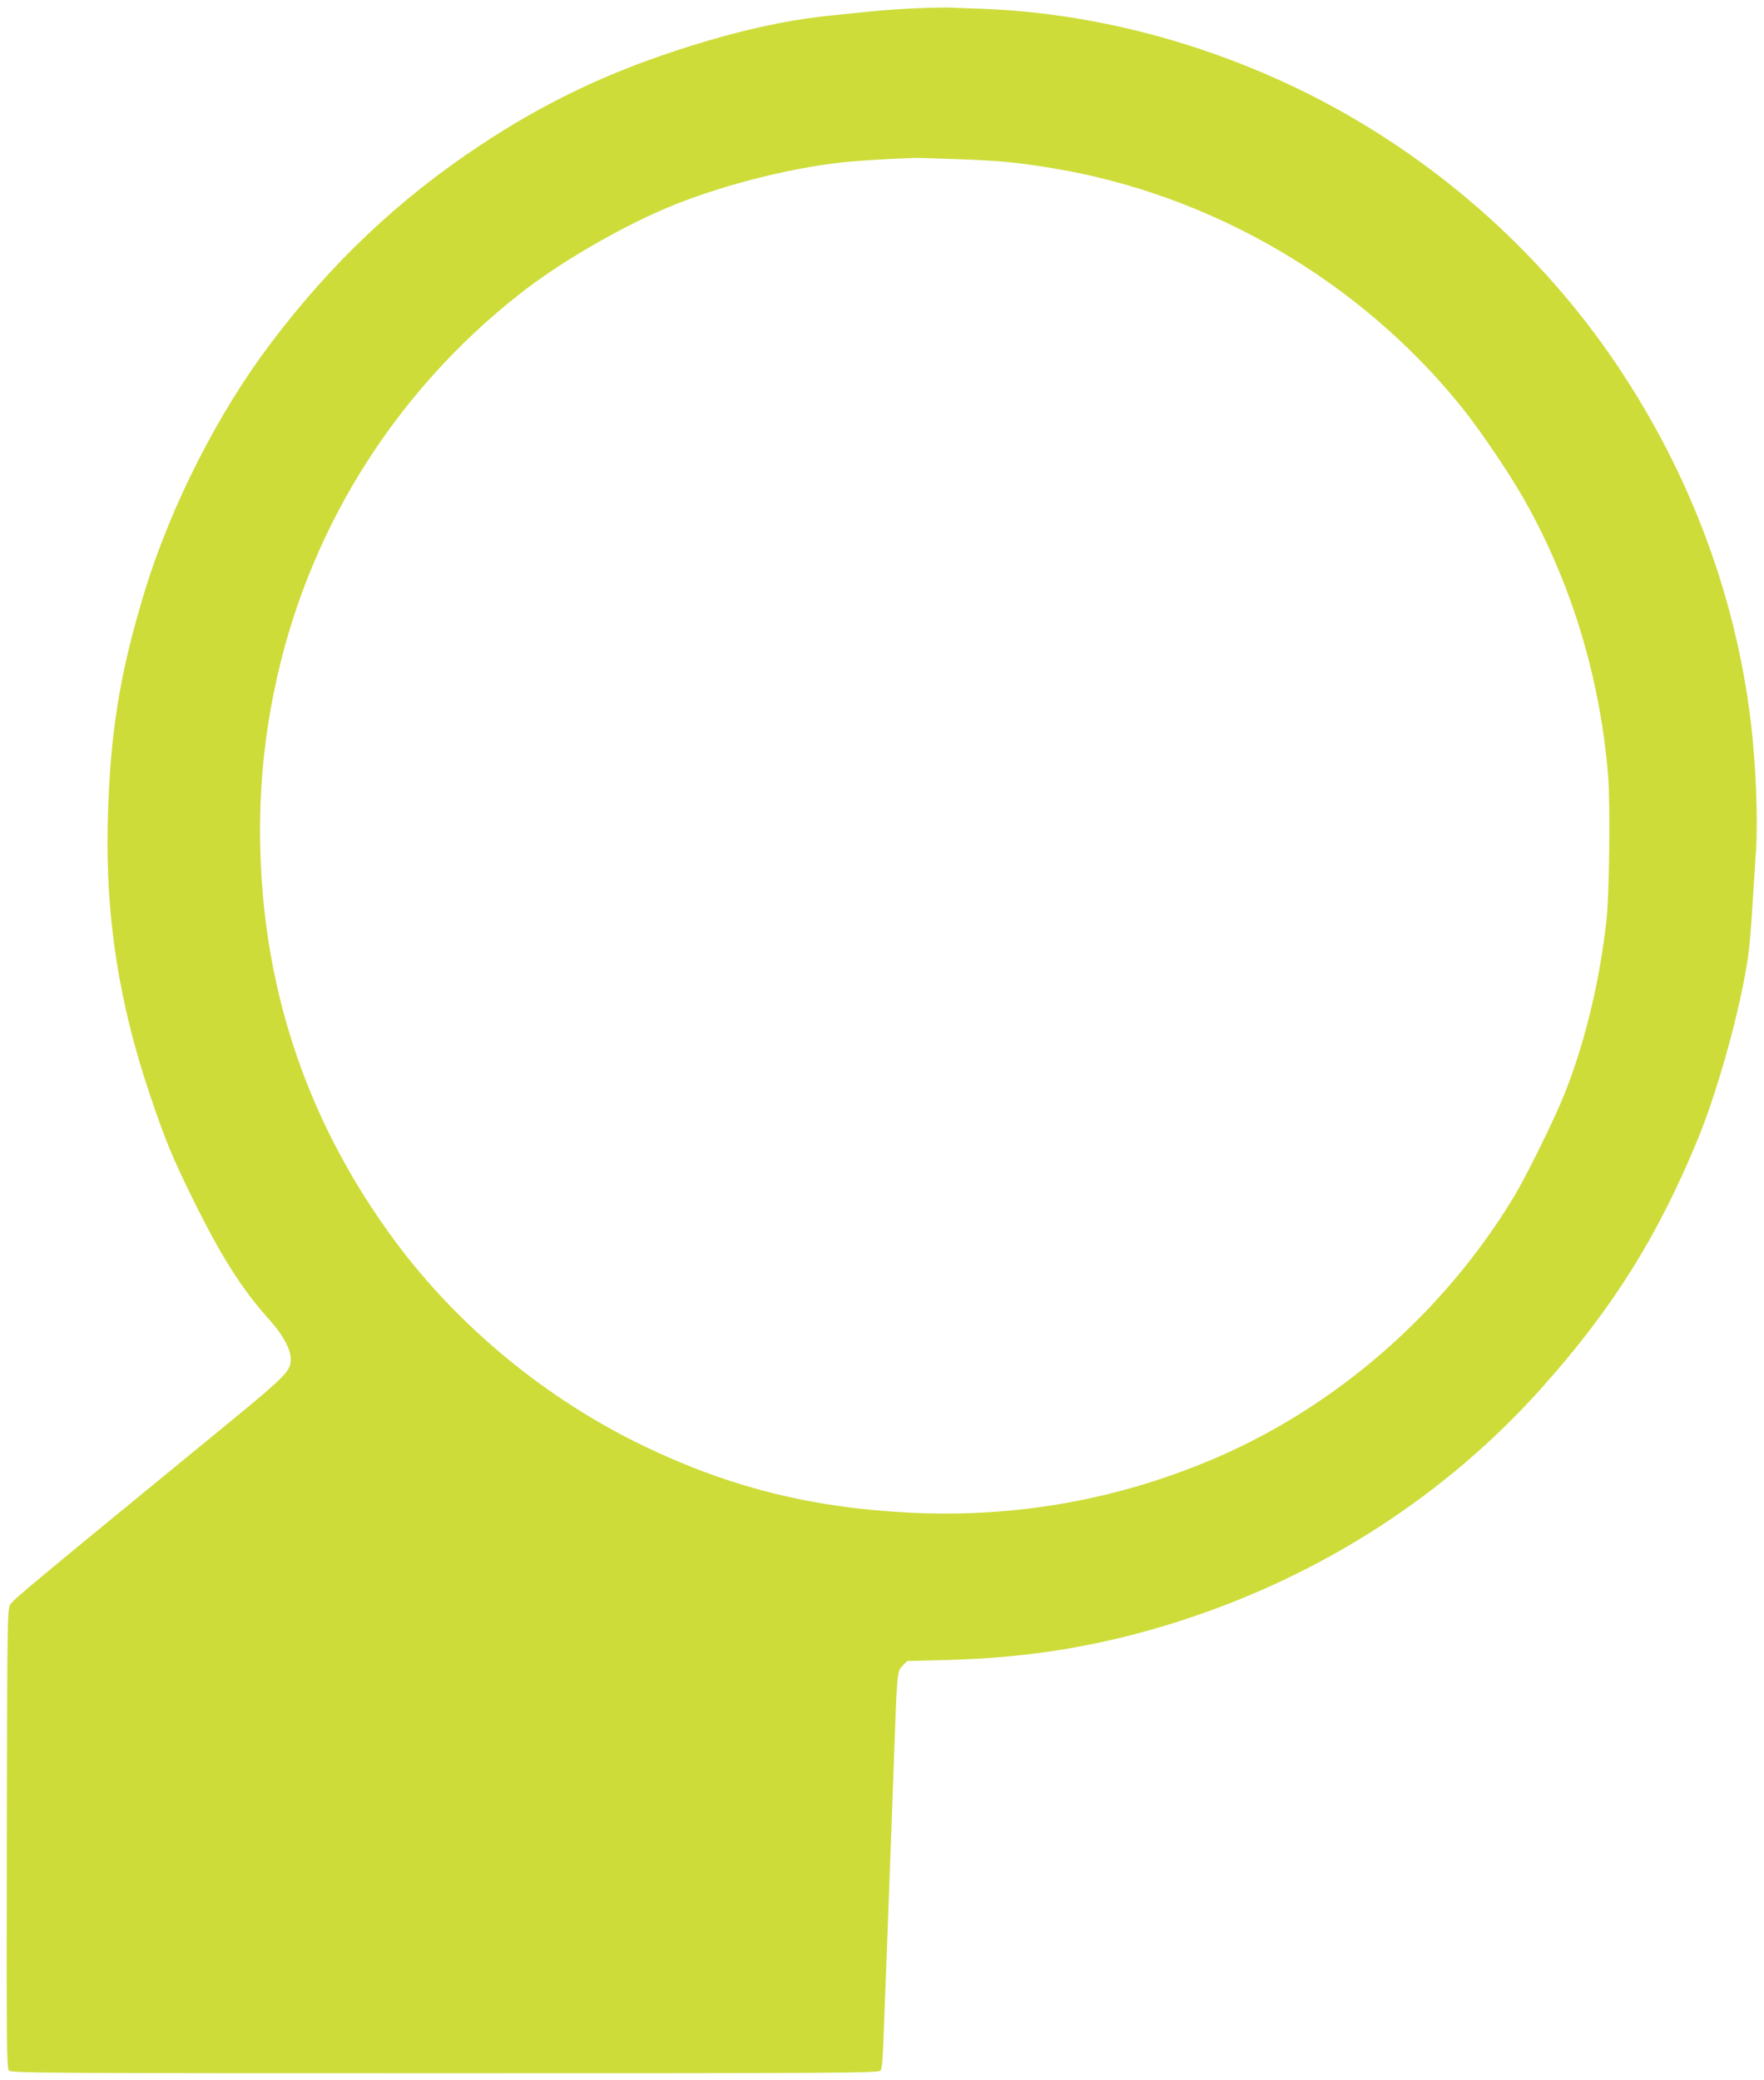
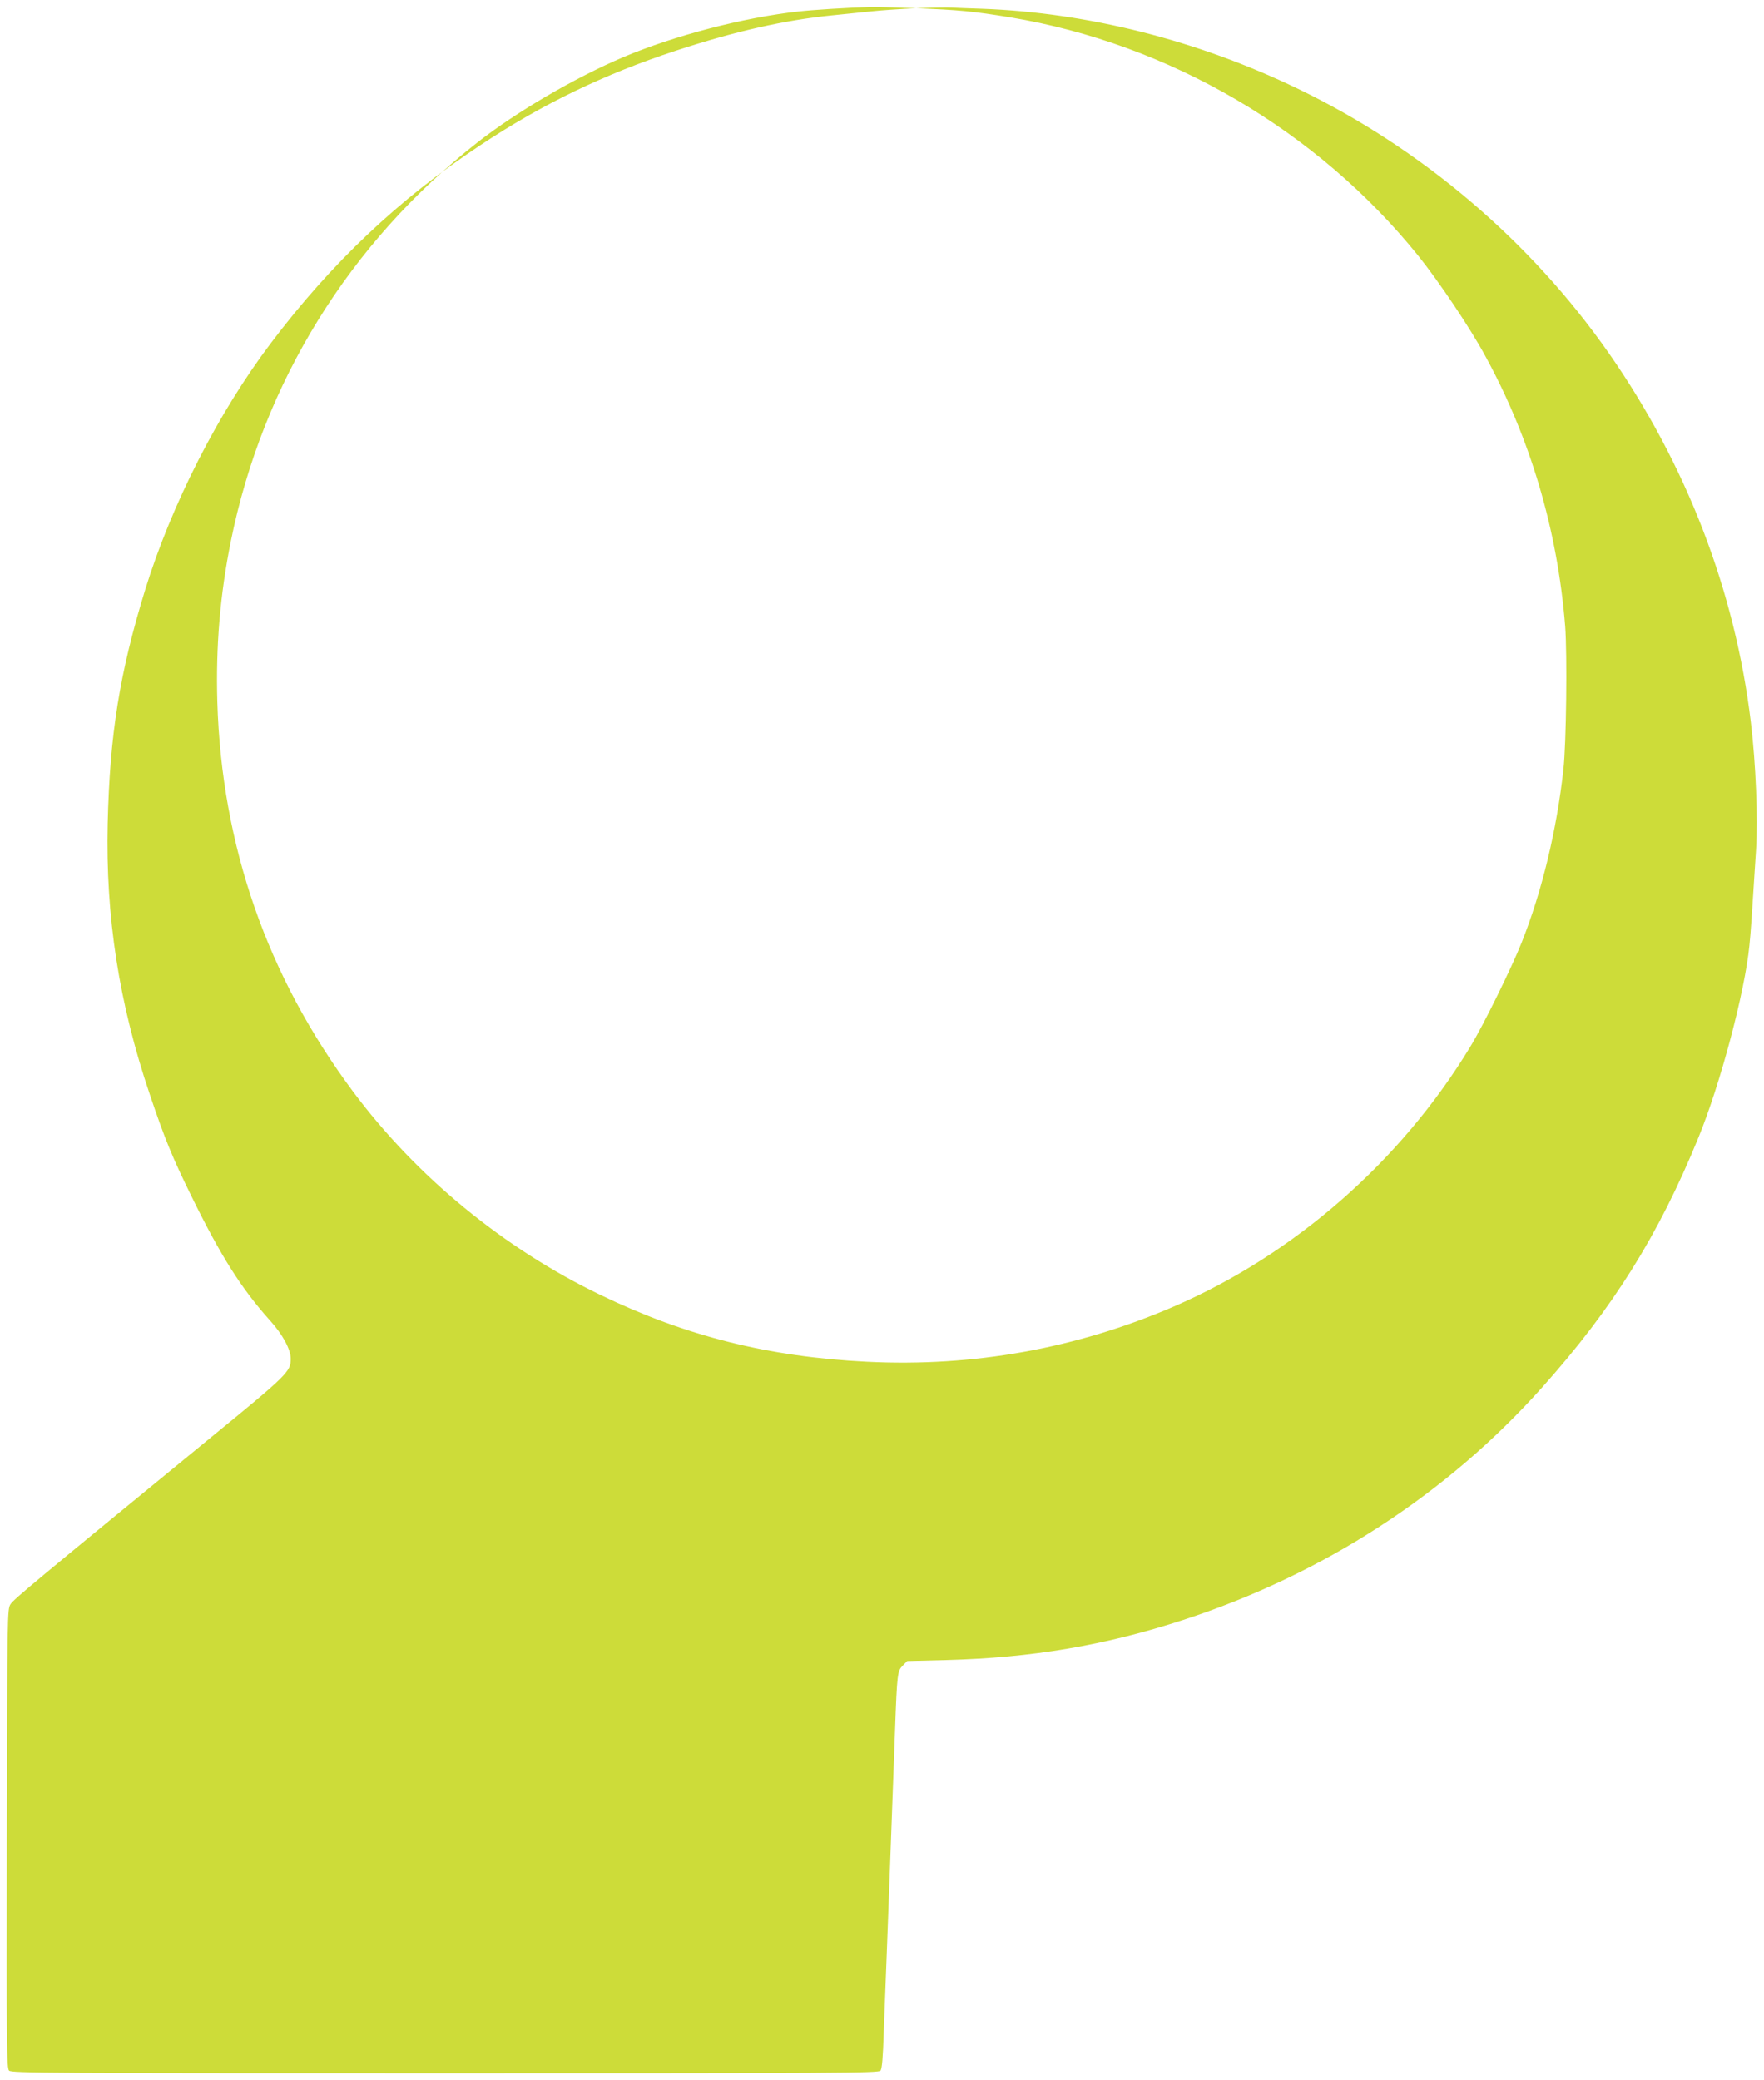
<svg xmlns="http://www.w3.org/2000/svg" version="1.0" width="1086pt" height="1280pt" viewBox="0 0 1086 1280" preserveAspectRatio="xMidYMid meet">
  <g transform="translate(0,1280) scale(0.1,-0.1)" fill="#cddc39" stroke="none">
-     <path d="M5640 12749 c-96 -4 -220 -13 -275 -19 -55 -6 -165 -17 -245 -25 -290 -29 -596 -98 -959 -217 -442 -145 -822 -328 -1206 -583 -500 -331 -913 -722 -1286 -1215 -325 -429 -613 -995 -775 -1519 -158 -515 -218 -889 -231 -1441 -13 -573 69 -1103 259 -1665 92 -274 139 -388 258 -630 180 -367 307 -567 483 -763 78 -86 127 -178 127 -235 0 -79 -19 -98 -500 -491 -1078 -883 -1206 -989 -1225 -1019 -20 -31 -20 -51 -23 -1444 -2 -1277 -1 -1413 14 -1427 14 -15 262 -16 2683 -16 2433 0 2670 1 2682 16 9 12 15 78 20 242 5 125 13 349 19 497 10 258 27 726 50 1350 13 361 15 371 49 405 l26 27 240 6 c529 14 977 90 1460 247 862 281 1622 773 2210 1432 435 487 716 936 961 1536 135 329 286 897 314 1182 9 89 14 162 41 590 12 196 -1 526 -32 785 -97 808 -397 1587 -874 2271 -483 691 -1151 1259 -1915 1628 -618 298 -1291 468 -1945 492 -77 2 -160 6 -185 7 -25 2 -124 0 -220 -4z m265 -929 c262 -10 354 -19 580 -56 977 -162 1890 -696 2513 -1469 127 -159 317 -441 410 -613 278 -507 446 -1074 493 -1666 13 -172 7 -723 -11 -881 -41 -373 -132 -751 -257 -1065 -61 -154 -236 -510 -316 -641 -427 -705 -1083 -1279 -1827 -1600 -598 -258 -1233 -372 -1890 -339 -604 30 -1111 157 -1636 410 -597 287 -1135 729 -1525 1252 -529 710 -809 1512 -836 2398 -10 343 17 661 83 989 197 976 732 1840 1519 2456 240 188 600 398 897 524 312 132 740 244 1078 281 87 10 291 23 450 28 19 1 143 -3 275 -8z" />
+     <path d="M5640 12749 c-96 -4 -220 -13 -275 -19 -55 -6 -165 -17 -245 -25 -290 -29 -596 -98 -959 -217 -442 -145 -822 -328 -1206 -583 -500 -331 -913 -722 -1286 -1215 -325 -429 -613 -995 -775 -1519 -158 -515 -218 -889 -231 -1441 -13 -573 69 -1103 259 -1665 92 -274 139 -388 258 -630 180 -367 307 -567 483 -763 78 -86 127 -178 127 -235 0 -79 -19 -98 -500 -491 -1078 -883 -1206 -989 -1225 -1019 -20 -31 -20 -51 -23 -1444 -2 -1277 -1 -1413 14 -1427 14 -15 262 -16 2683 -16 2433 0 2670 1 2682 16 9 12 15 78 20 242 5 125 13 349 19 497 10 258 27 726 50 1350 13 361 15 371 49 405 l26 27 240 6 c529 14 977 90 1460 247 862 281 1622 773 2210 1432 435 487 716 936 961 1536 135 329 286 897 314 1182 9 89 14 162 41 590 12 196 -1 526 -32 785 -97 808 -397 1587 -874 2271 -483 691 -1151 1259 -1915 1628 -618 298 -1291 468 -1945 492 -77 2 -160 6 -185 7 -25 2 -124 0 -220 -4z c262 -10 354 -19 580 -56 977 -162 1890 -696 2513 -1469 127 -159 317 -441 410 -613 278 -507 446 -1074 493 -1666 13 -172 7 -723 -11 -881 -41 -373 -132 -751 -257 -1065 -61 -154 -236 -510 -316 -641 -427 -705 -1083 -1279 -1827 -1600 -598 -258 -1233 -372 -1890 -339 -604 30 -1111 157 -1636 410 -597 287 -1135 729 -1525 1252 -529 710 -809 1512 -836 2398 -10 343 17 661 83 989 197 976 732 1840 1519 2456 240 188 600 398 897 524 312 132 740 244 1078 281 87 10 291 23 450 28 19 1 143 -3 275 -8z" />
  </g>
</svg>